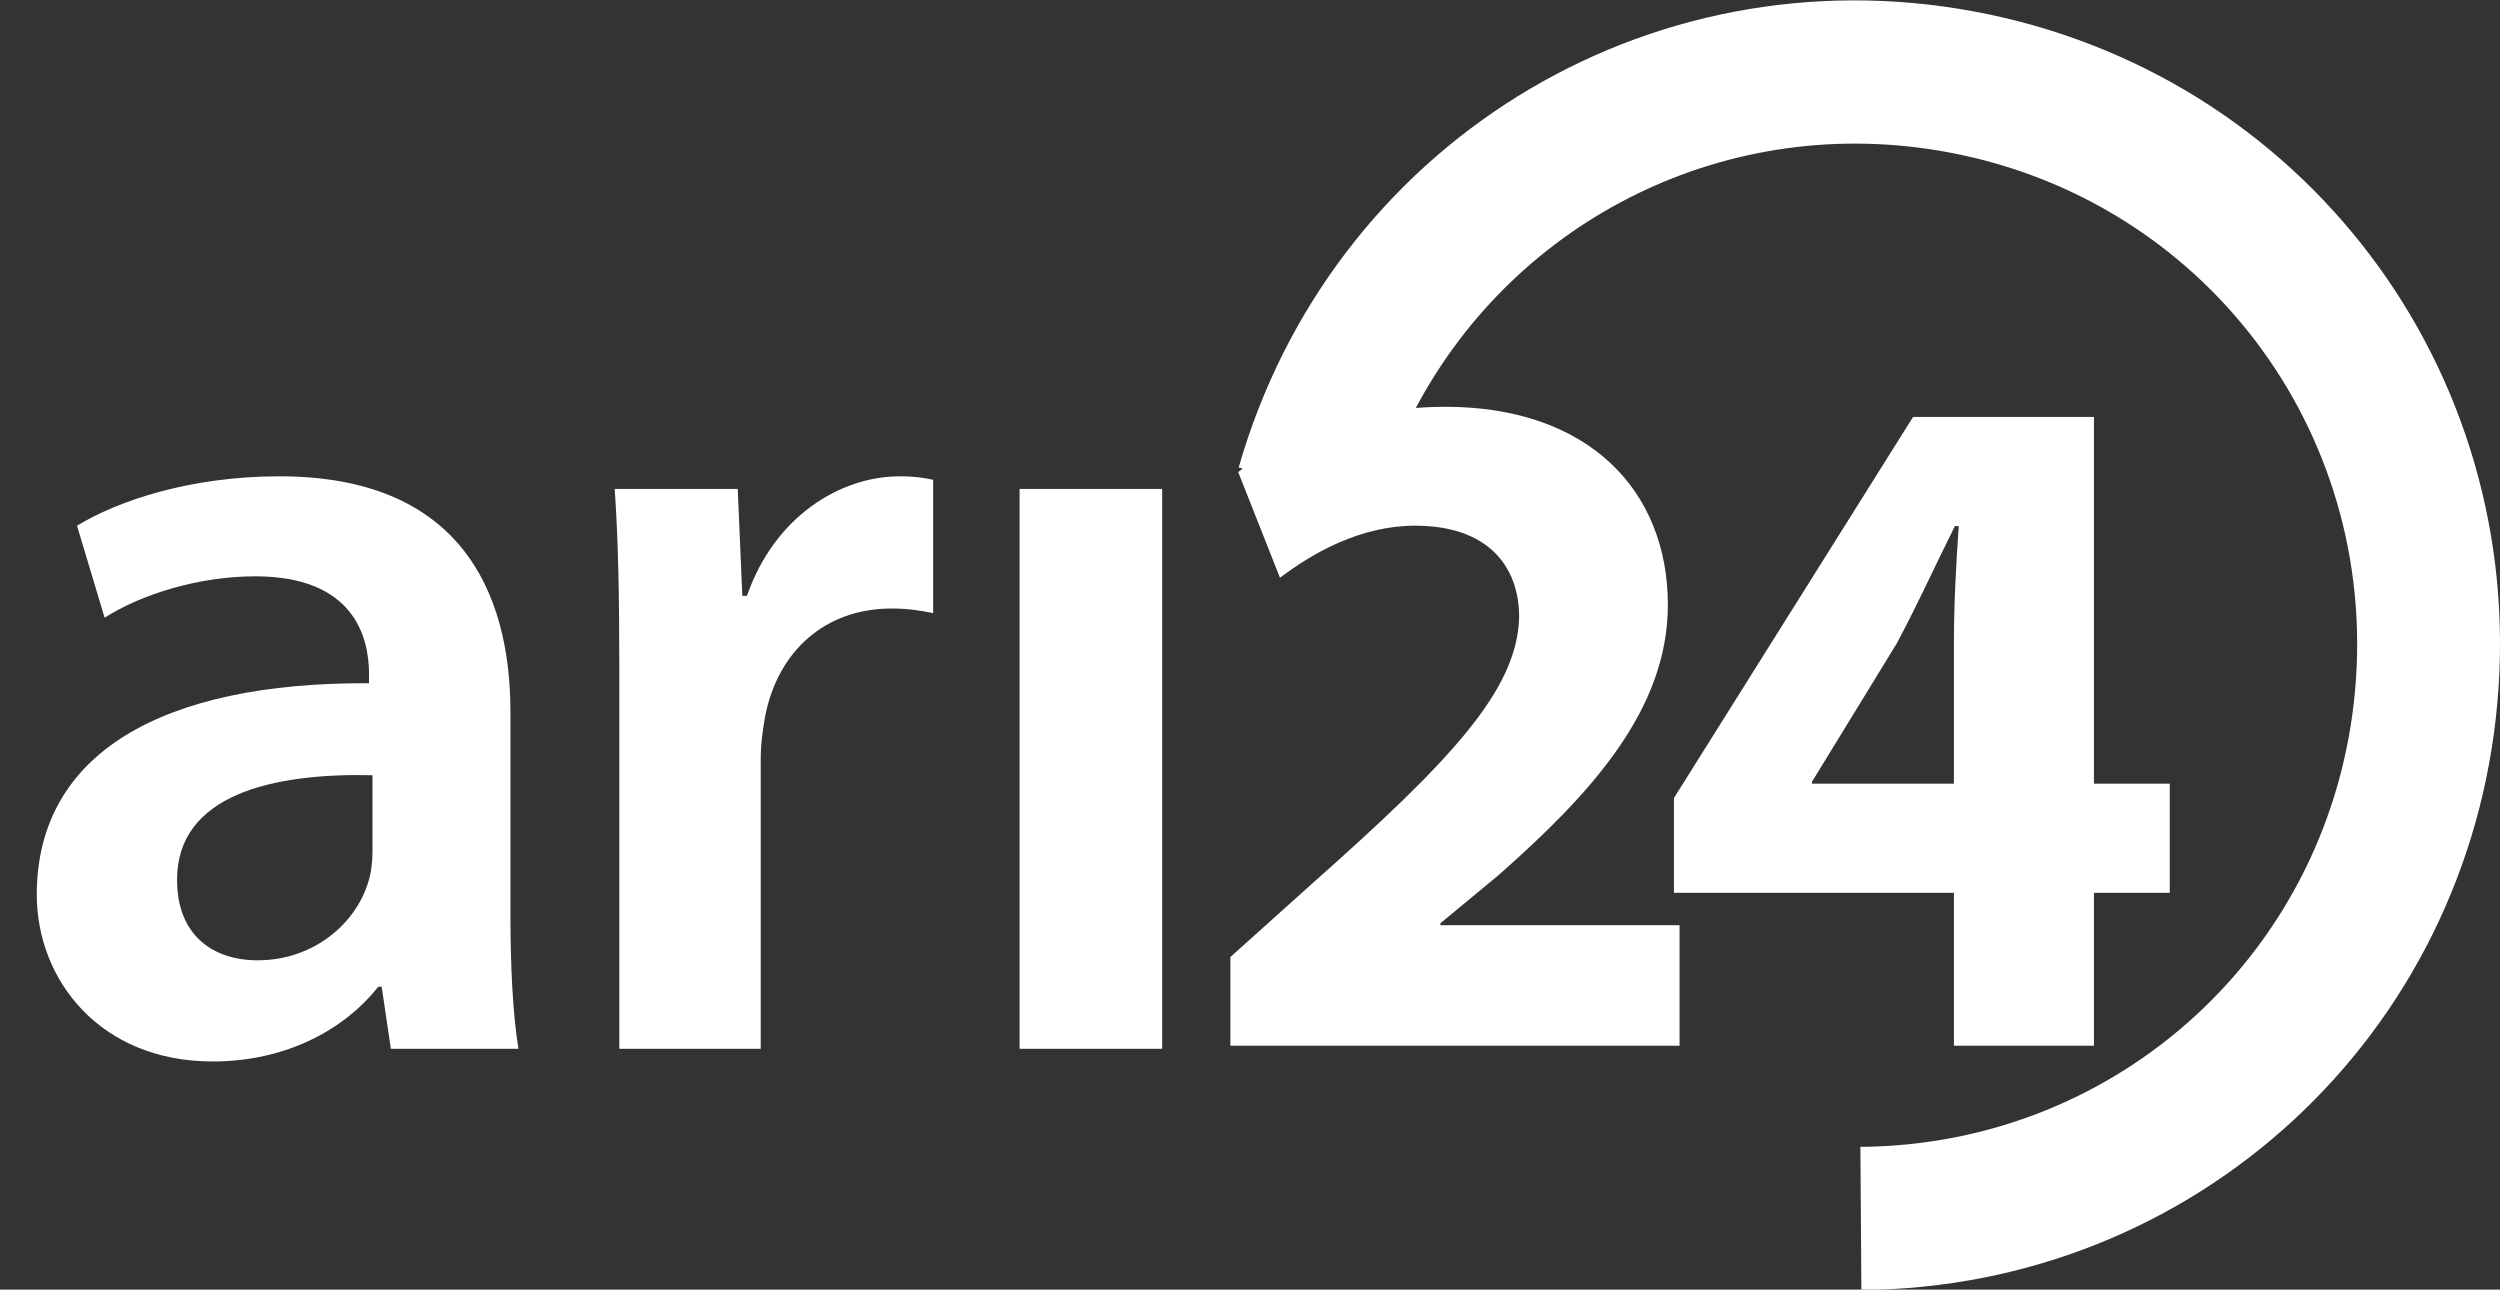
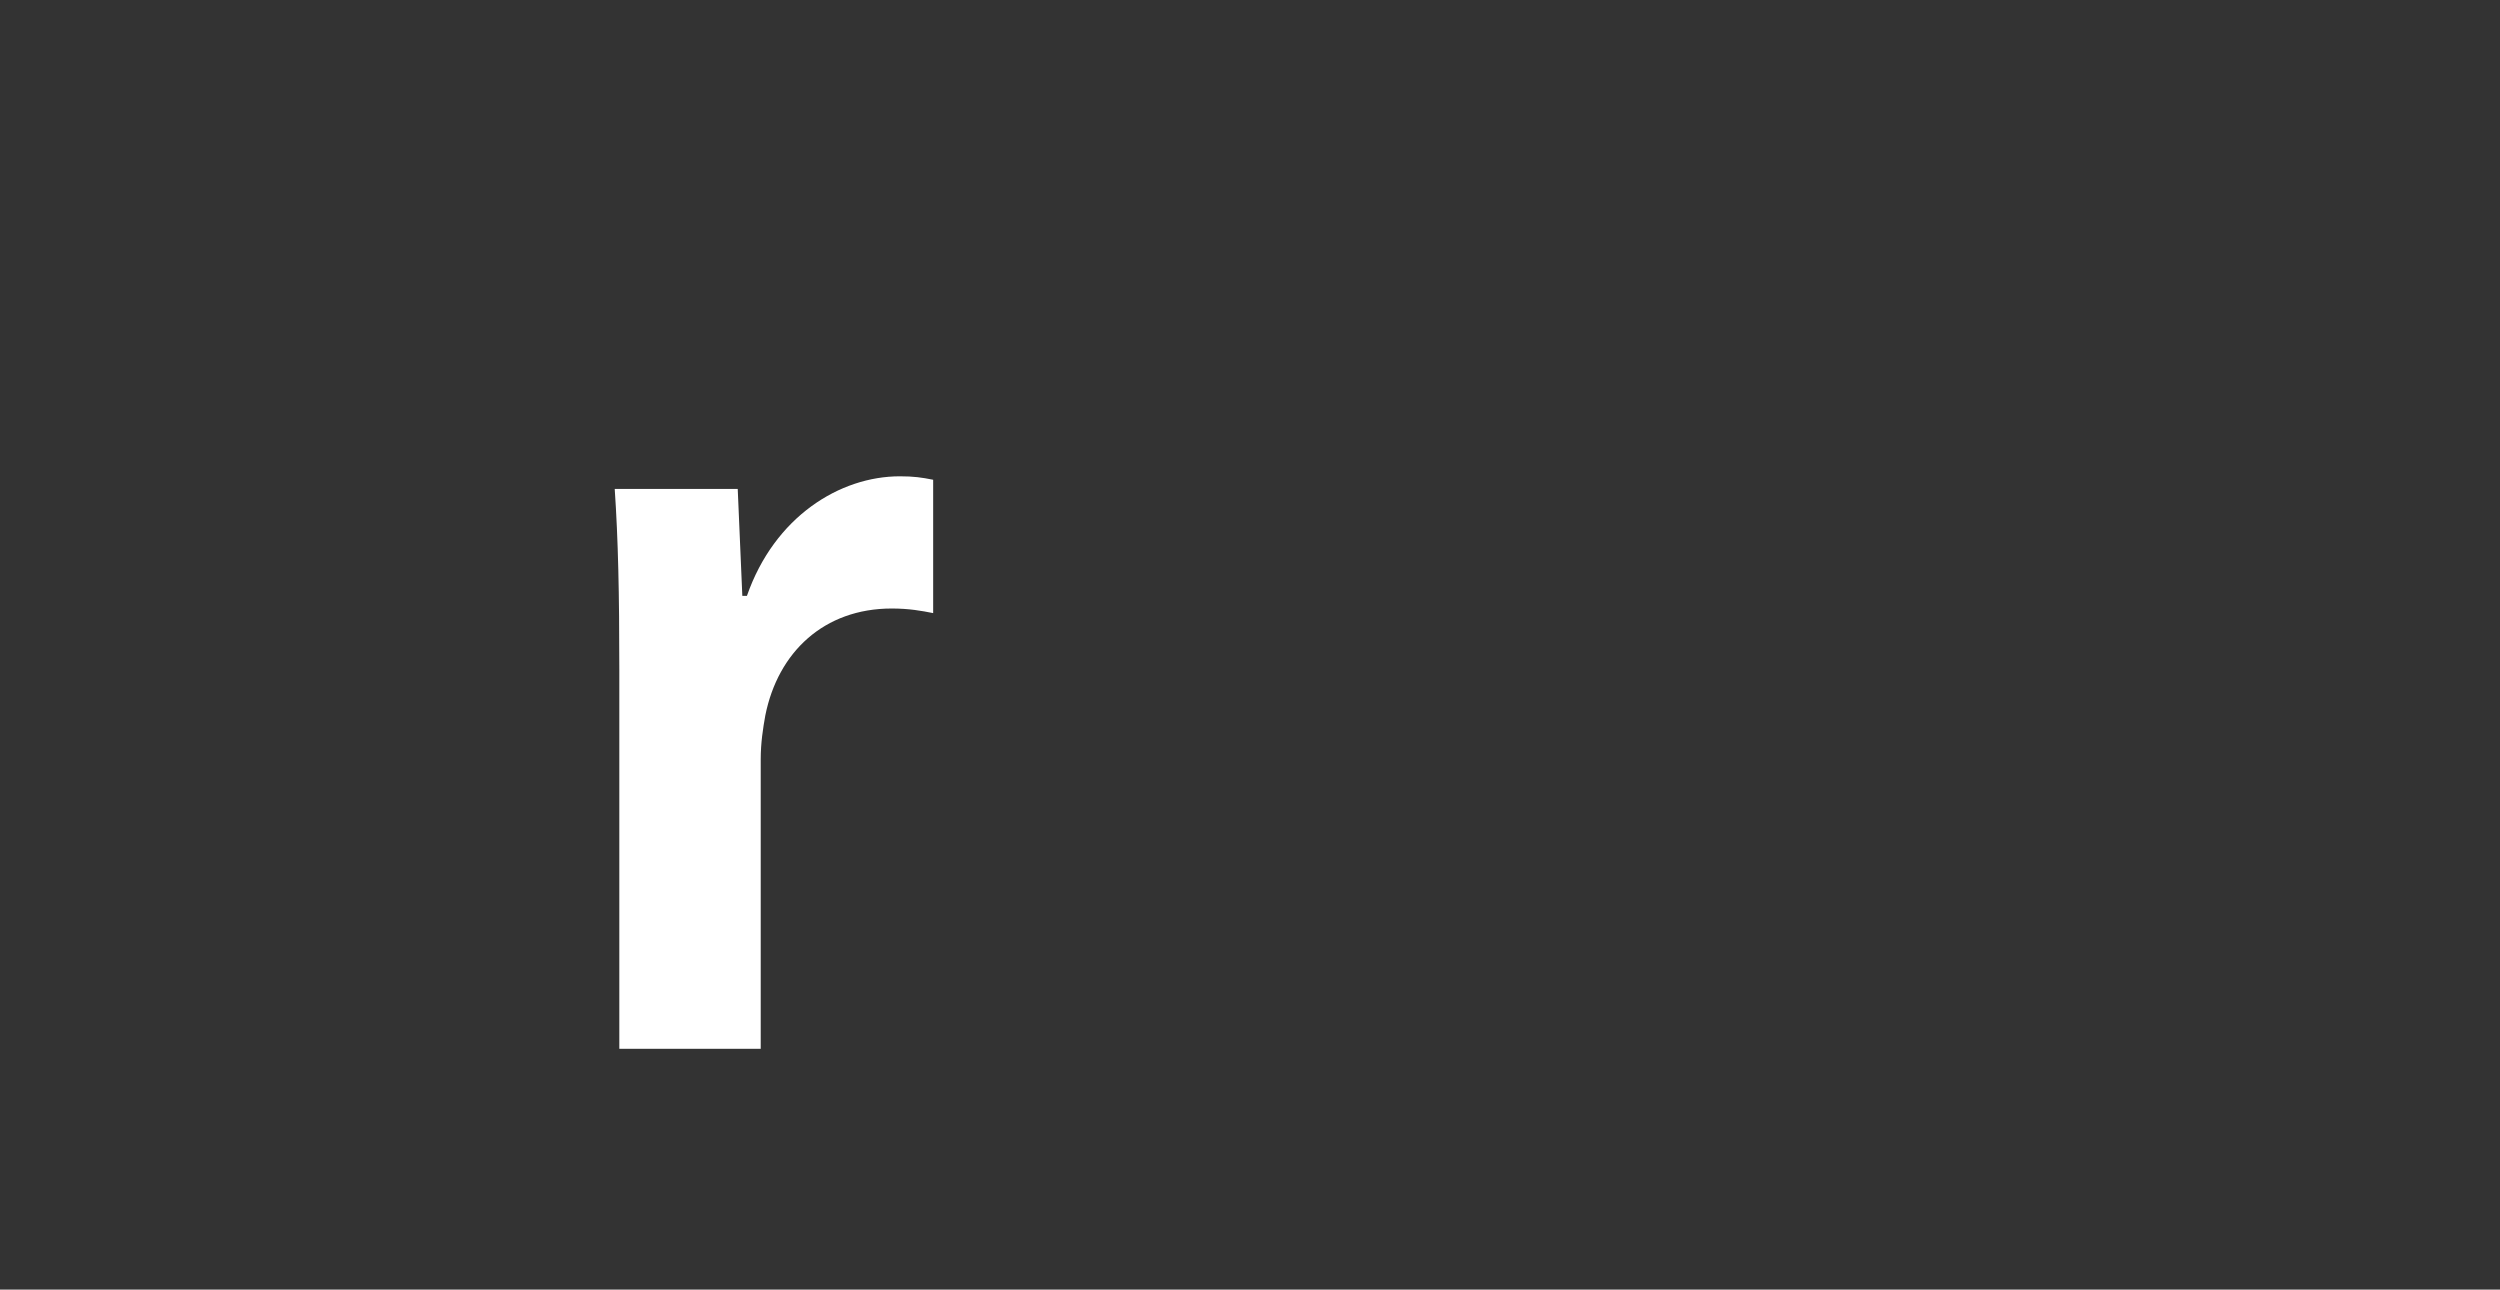
<svg xmlns="http://www.w3.org/2000/svg" xmlns:ns1="http://sodipodi.sourceforge.net/DTD/sodipodi-0.dtd" version="1.1" id="itu24" x="0px" y="0px" width="500.148px" height="258.003px" viewBox="0 0 500.148 258.003" enable-background="new 0 0 500.148 258.003" xml:space="preserve">
  <rect x="0" y="0" width="500.148" height="258.003" fill="#333333" stroke="none" />
  <ns1:namedview showgrid="false" guidetolerance="10" gridtolerance="10" objecttolerance="10" borderopacity="1" pagecolor="#ffffff" bordercolor="#666666" id="logoview">
	</ns1:namedview>
  <g id="g3773" transform="matrix(1,0,0,1,-1.4119184e-5,0.076)">
-     <path id="text-24" fill="#FFFFFF" d="M336.01,209.133v-24.12h-47.85v-0.38l11.669-9.66c18.38-16.21,33.84-33.01,33.84-54.05   c0-22.851-15.849-39.62-44.54-39.62c-1.991,0-3.96,0.08-5.881,0.23c20.151-37.95,62.641-59.33,106.531-51.14   c51.04,9.52,85.98,55.66,81.39,107.501c-4.58,51.84-47.071,91.099-98.98,91.469l0.2,28.64   c66.739-0.481,121.349-50.941,127.24-117.58C505.52,73.783,460.62,14.473,395.01,2.233c-65.61-12.24-128.79,26.91-147.201,91.22   l0.821,0.23l-0.92,0.68l8.36,21.15c6.61-5.01,16.141-10.42,27.03-10.42c14.59,0,20.82,8.11,20.82,18.34   c-0.39,14.67-13.81,28.76-41.43,53.281l-16.34,14.669v17.75H336.01z M362.51,156.703v-0.39l16.92-27.61   c4.28-7.98,7.579-15.37,11.669-23.53h0.77c-0.579,8.16-0.97,15.94-0.97,23.53v28H362.51z M418.91,209.133v-30.591h15.171v-21.839   H418.91v-73.37h-36.18l-47.84,76.24v18.969h56.01v30.591H418.91L418.91,209.133z" />
-   </g>
+     </g>
  <g>
-     <path fill="#FFFFFF" d="M78.198,209.828l-1.84-12.42h-0.69c-6.9,8.74-18.629,14.949-33.119,14.949   c-22.54,0-35.189-16.329-35.189-33.349c0-28.29,25.069-42.55,66.469-42.319v-1.84c0-7.36-2.99-19.55-22.77-19.55   c-11.04,0-22.54,3.45-30.129,8.28l-5.52-18.399c8.28-5.06,22.77-9.89,40.479-9.89c35.879,0,46.229,22.77,46.229,47.149v40.479   c0,10.121,0.46,20.01,1.61,26.91H78.198z M74.518,155.089c-20.01-0.461-39.099,3.909-39.099,20.929   c0,11.04,7.13,16.101,16.1,16.101c11.27,0,19.55-7.36,22.08-15.41c0.69-2.07,0.92-4.37,0.92-6.21V155.089z" />
    <path fill="#FFFFFF" d="M123.9,133.929c0-15.18-0.23-25.99-0.92-36.109h24.609l0.92,21.39h0.92   c5.52-15.87,18.629-23.92,30.589-23.92c2.761,0,4.37,0.23,6.67,0.69v26.679c-2.3-0.46-4.83-0.92-8.279-0.92   c-13.57,0-22.77,8.74-25.3,21.389c-0.46,2.53-0.92,5.521-0.92,8.74v57.959H123.9V133.929z" />
-     <path fill="#FFFFFF" d="M203.982,209.828V97.82h28.52v112.008H203.982z" />
  </g>
</svg>